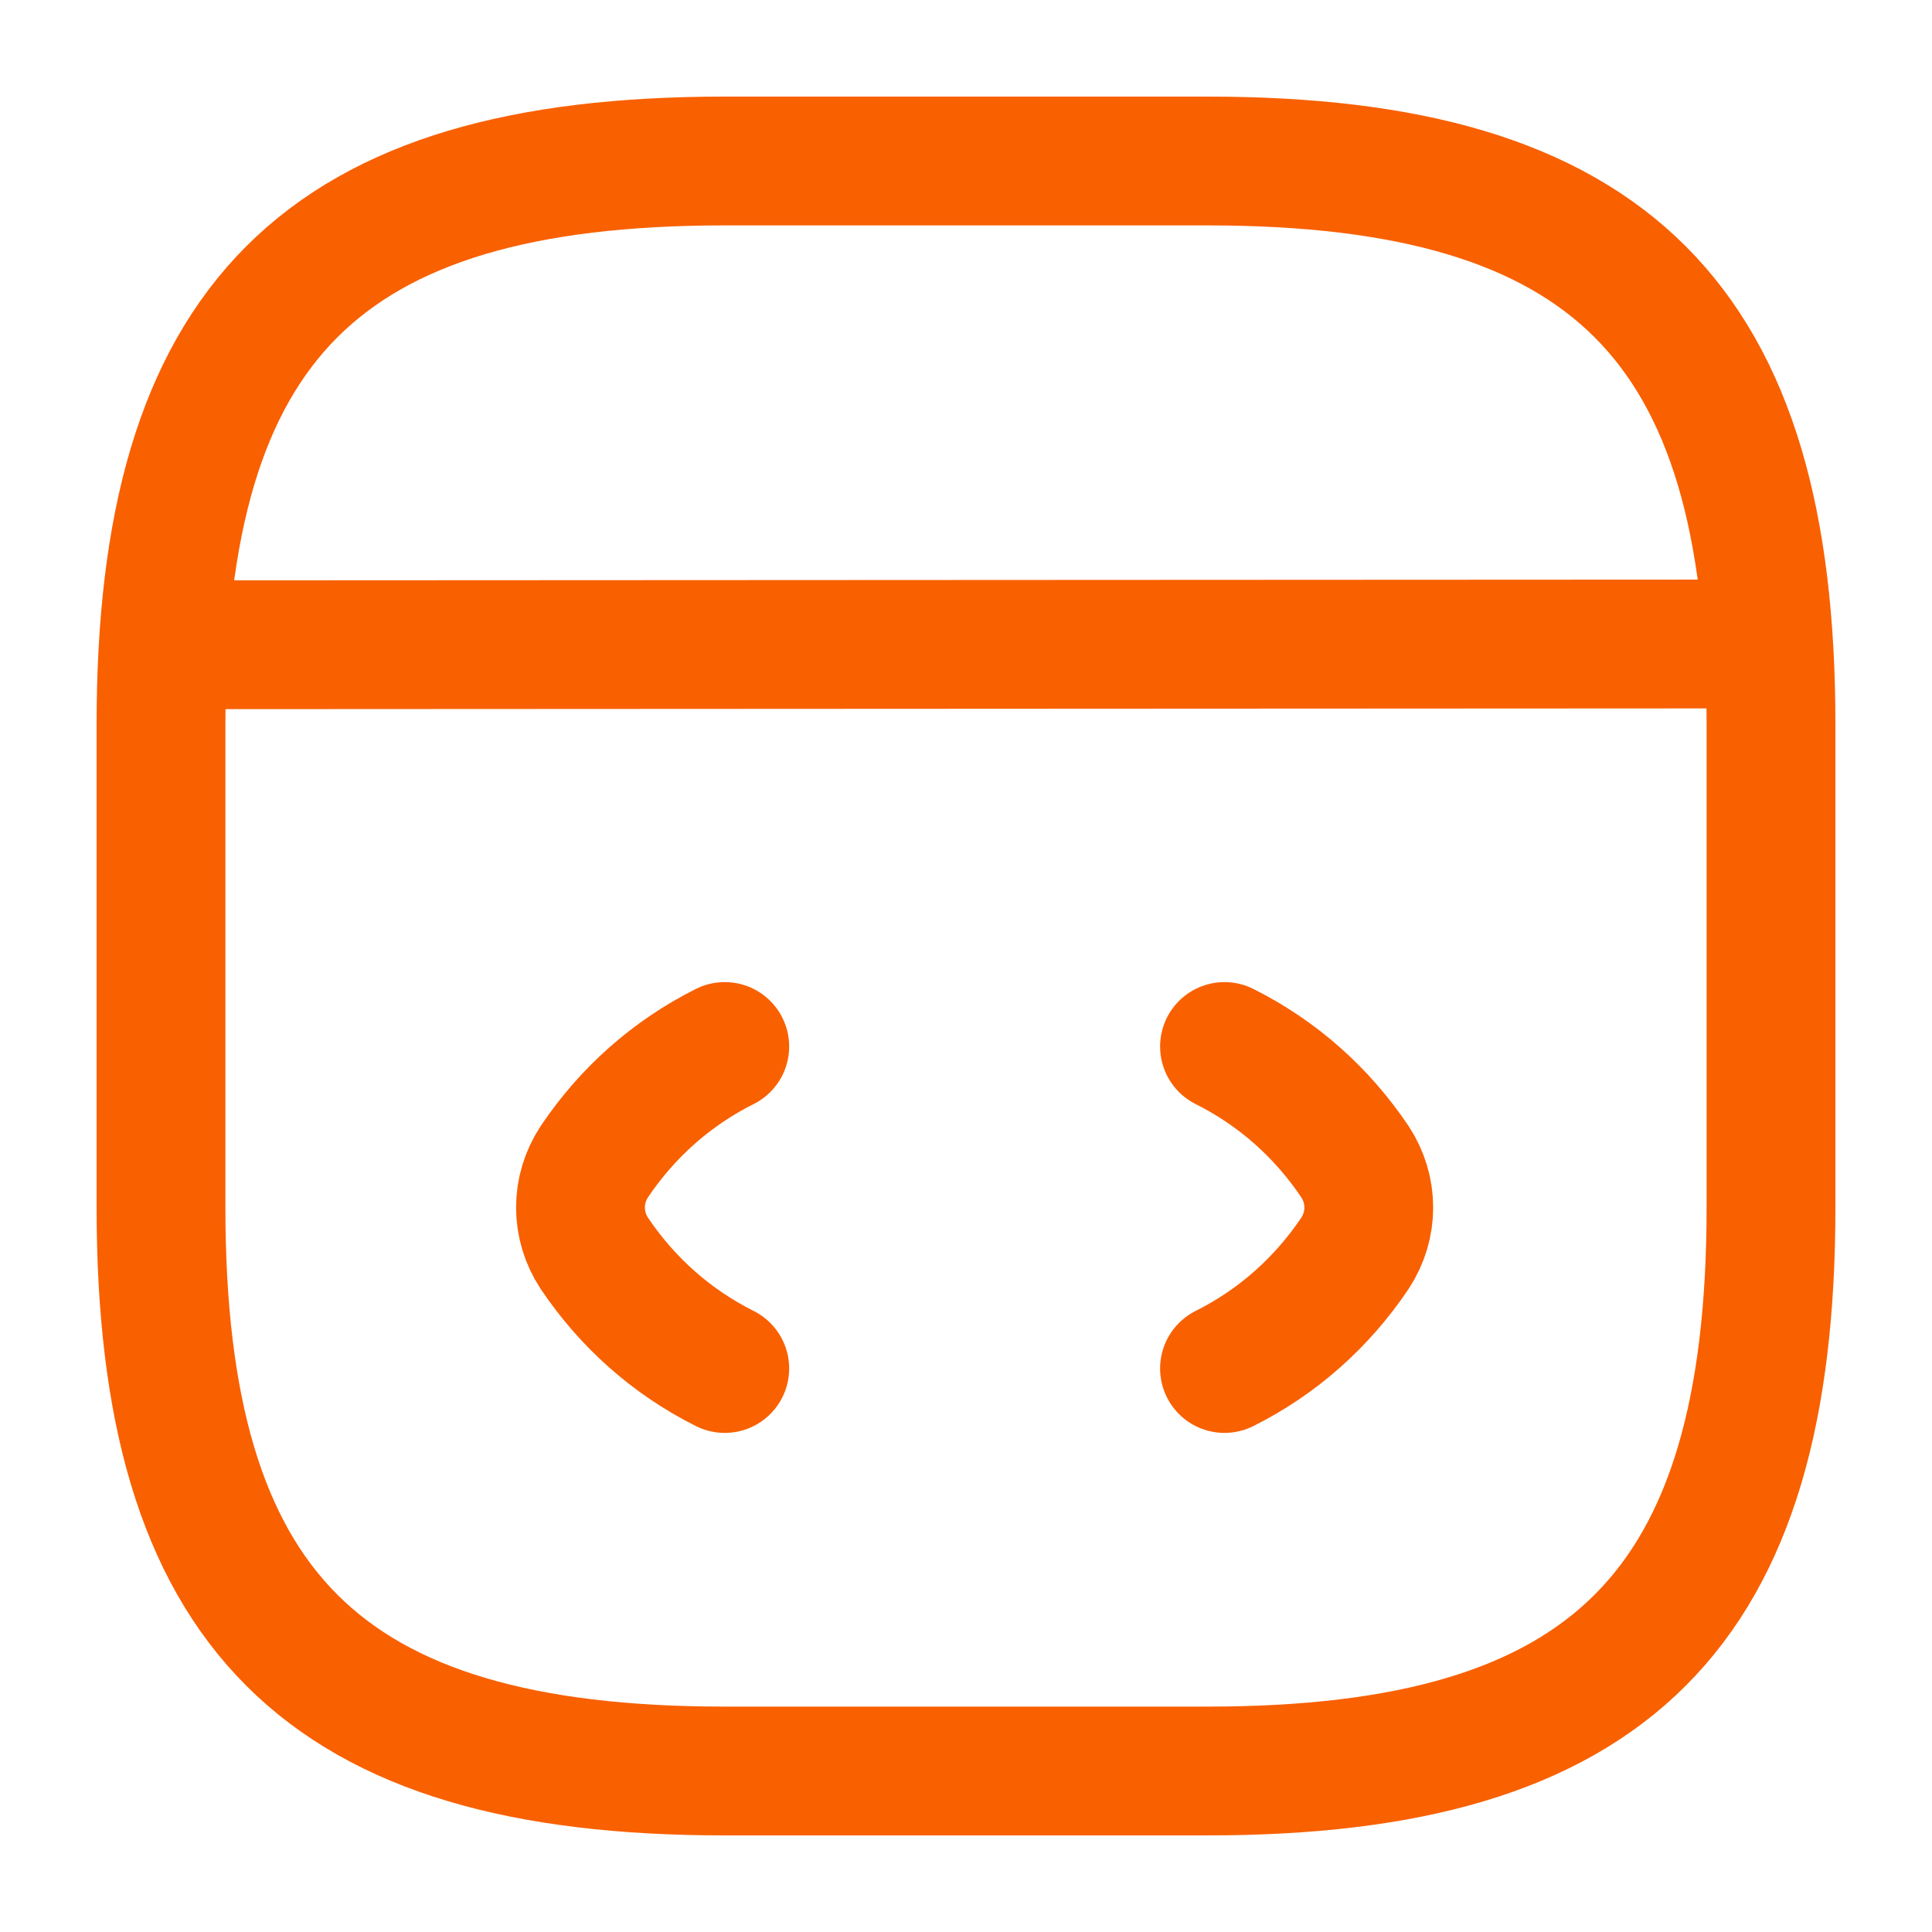
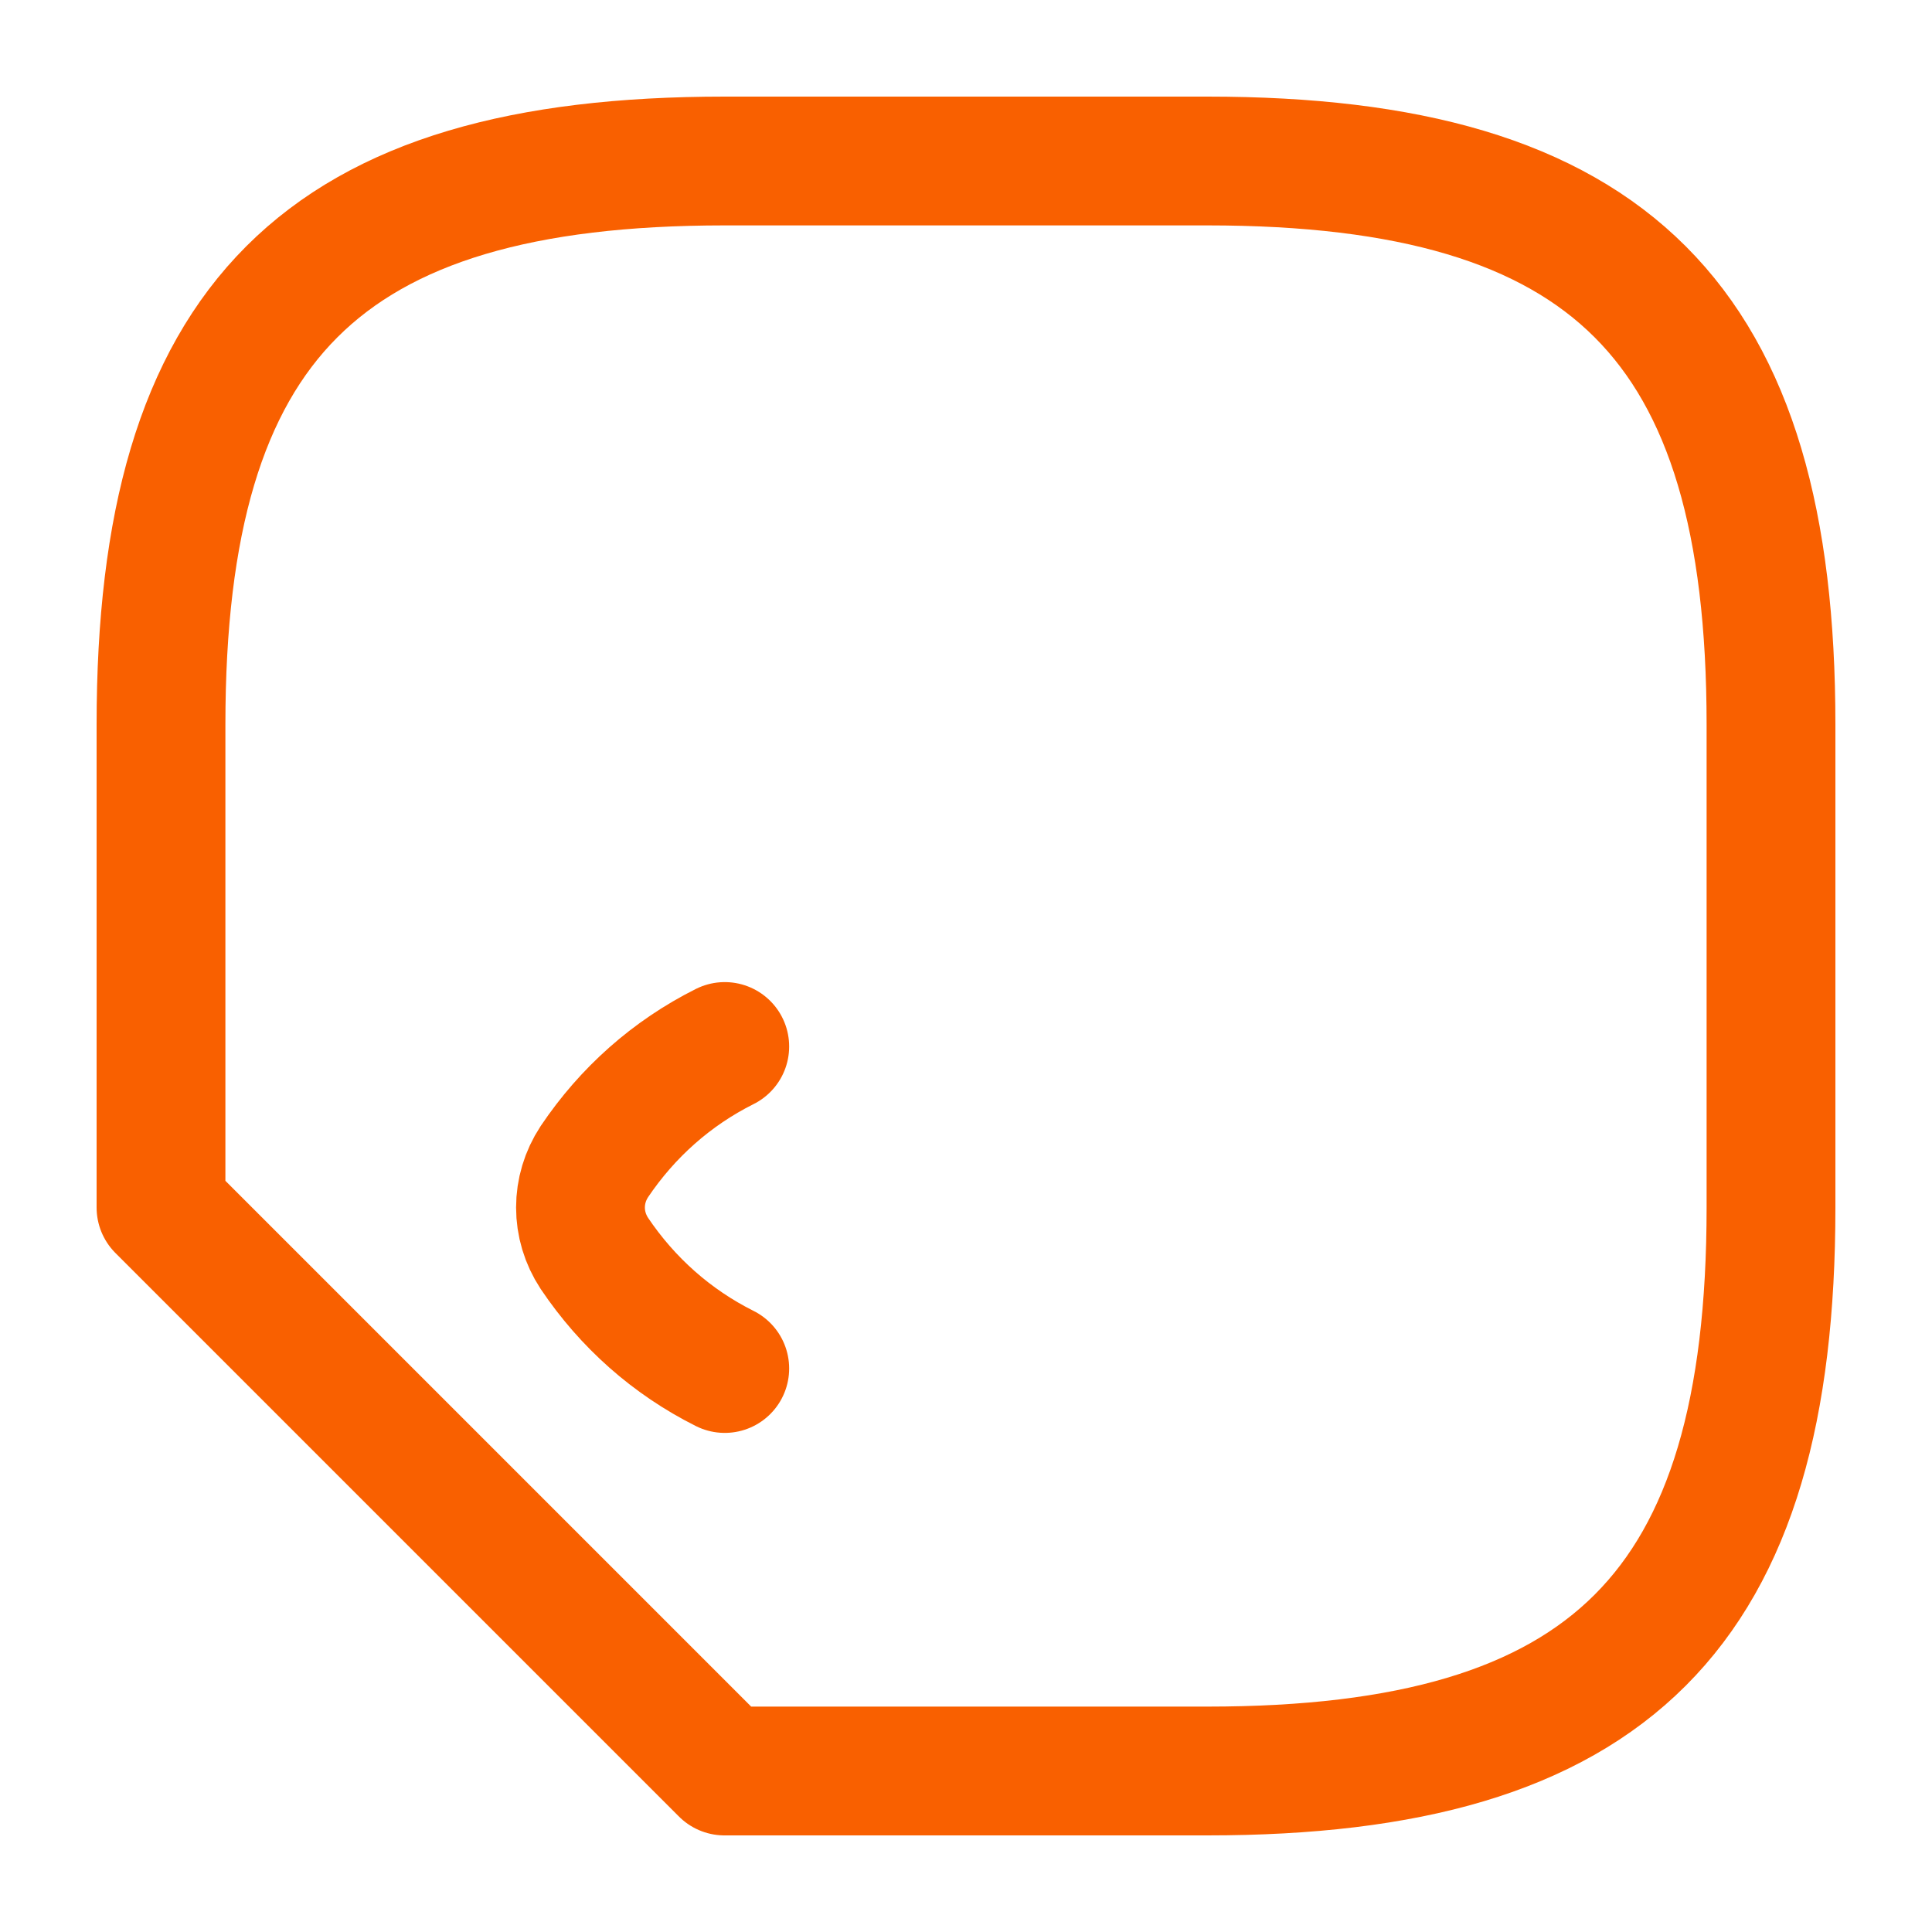
<svg xmlns="http://www.w3.org/2000/svg" width="30" height="30" viewBox="0 0 30 30" fill="none">
  <path d="M11.254 16.25C10.429 16.663 9.742 17.275 9.229 18.038C8.942 18.475 8.942 19.025 9.229 19.462C9.742 20.225 10.429 20.837 11.254 21.25" stroke="#F96000" stroke-width="2" stroke-linecap="round" stroke-linejoin="round" />
-   <path d="M19.014 16.25C19.839 16.663 20.526 17.275 21.039 18.038C21.326 18.475 21.326 19.025 21.039 19.462C20.526 20.225 19.839 20.837 19.014 21.25" stroke="#F96000" stroke-width="2" stroke-linecap="round" stroke-linejoin="round" />
-   <path d="M11.25 27.5H18.75C25 27.5 27.5 25 27.5 18.75V11.25C27.5 5 25 2.5 18.75 2.5H11.25C5 2.5 2.5 5 2.5 11.25V18.75C2.5 25 5 27.5 11.25 27.5Z" stroke="#F96000" stroke-width="2" stroke-linecap="round" stroke-linejoin="round" />
-   <path d="M2.783 10.012L26.808 10" stroke="#F96000" stroke-width="2" stroke-linecap="round" stroke-linejoin="round" />
+   <path d="M11.25 27.5H18.75C25 27.5 27.5 25 27.5 18.75V11.25C27.5 5 25 2.5 18.75 2.5H11.25C5 2.5 2.5 5 2.5 11.25V18.75Z" stroke="#F96000" stroke-width="2" stroke-linecap="round" stroke-linejoin="round" />
</svg>